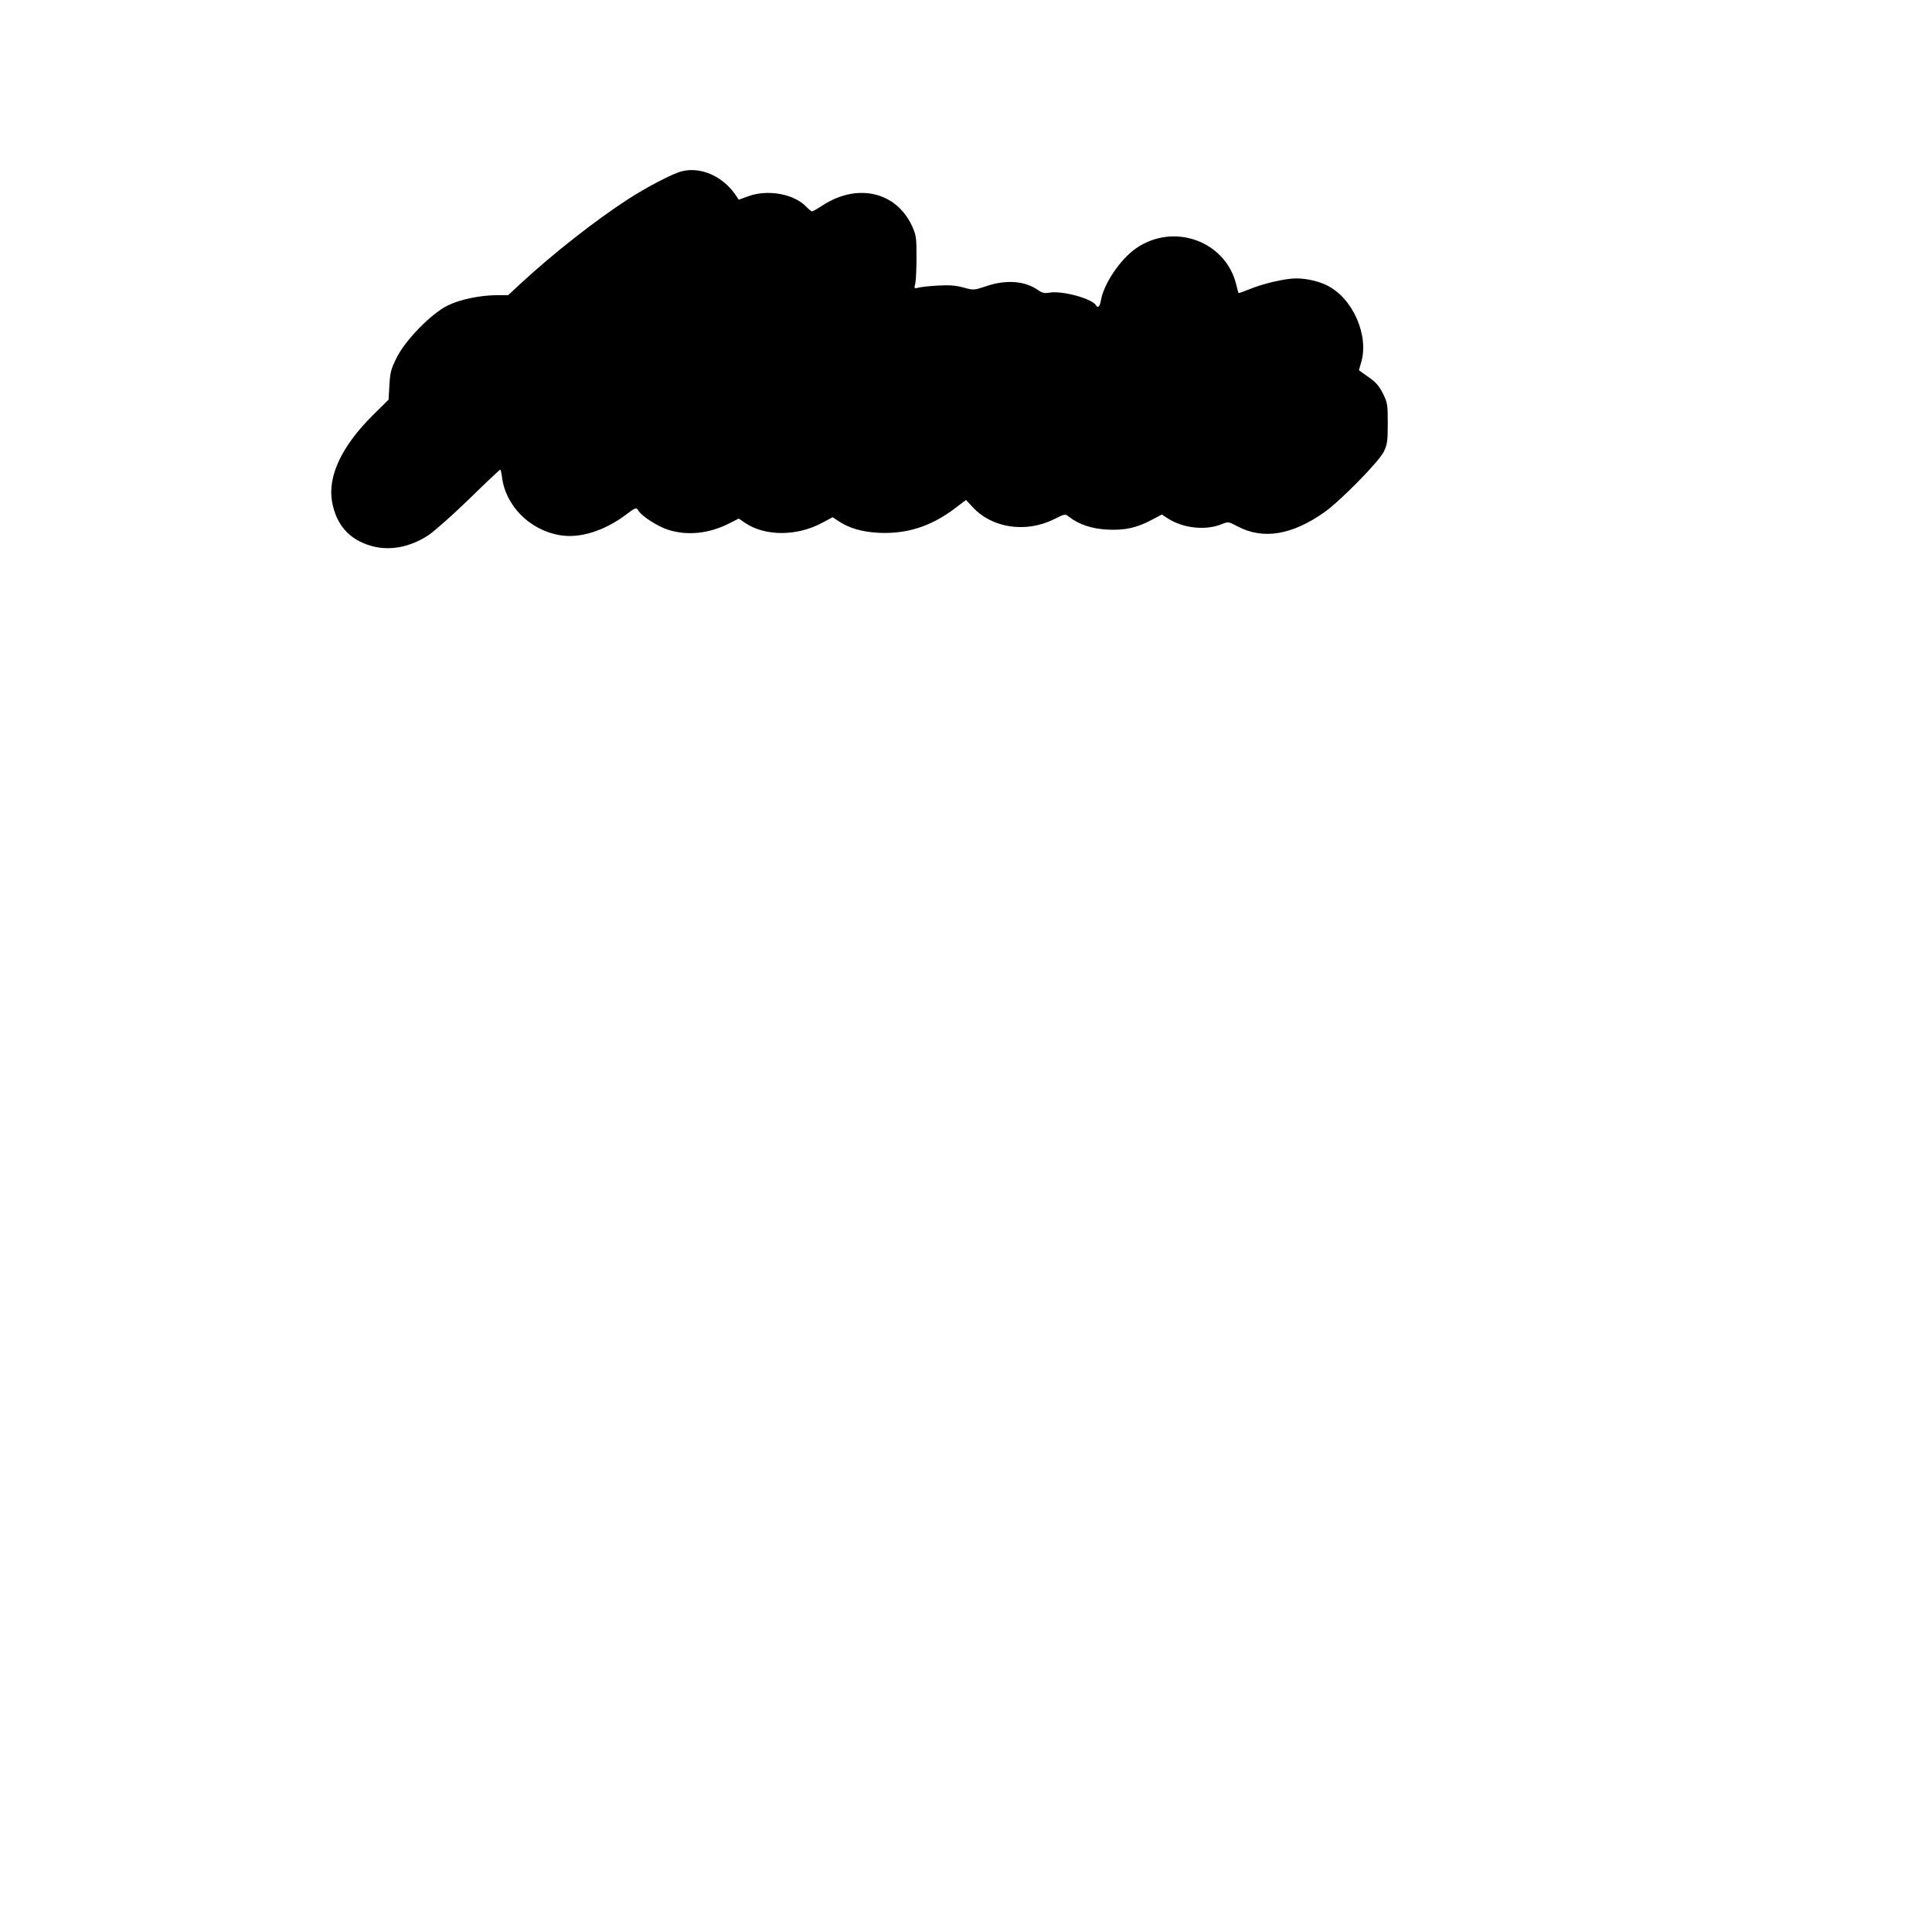
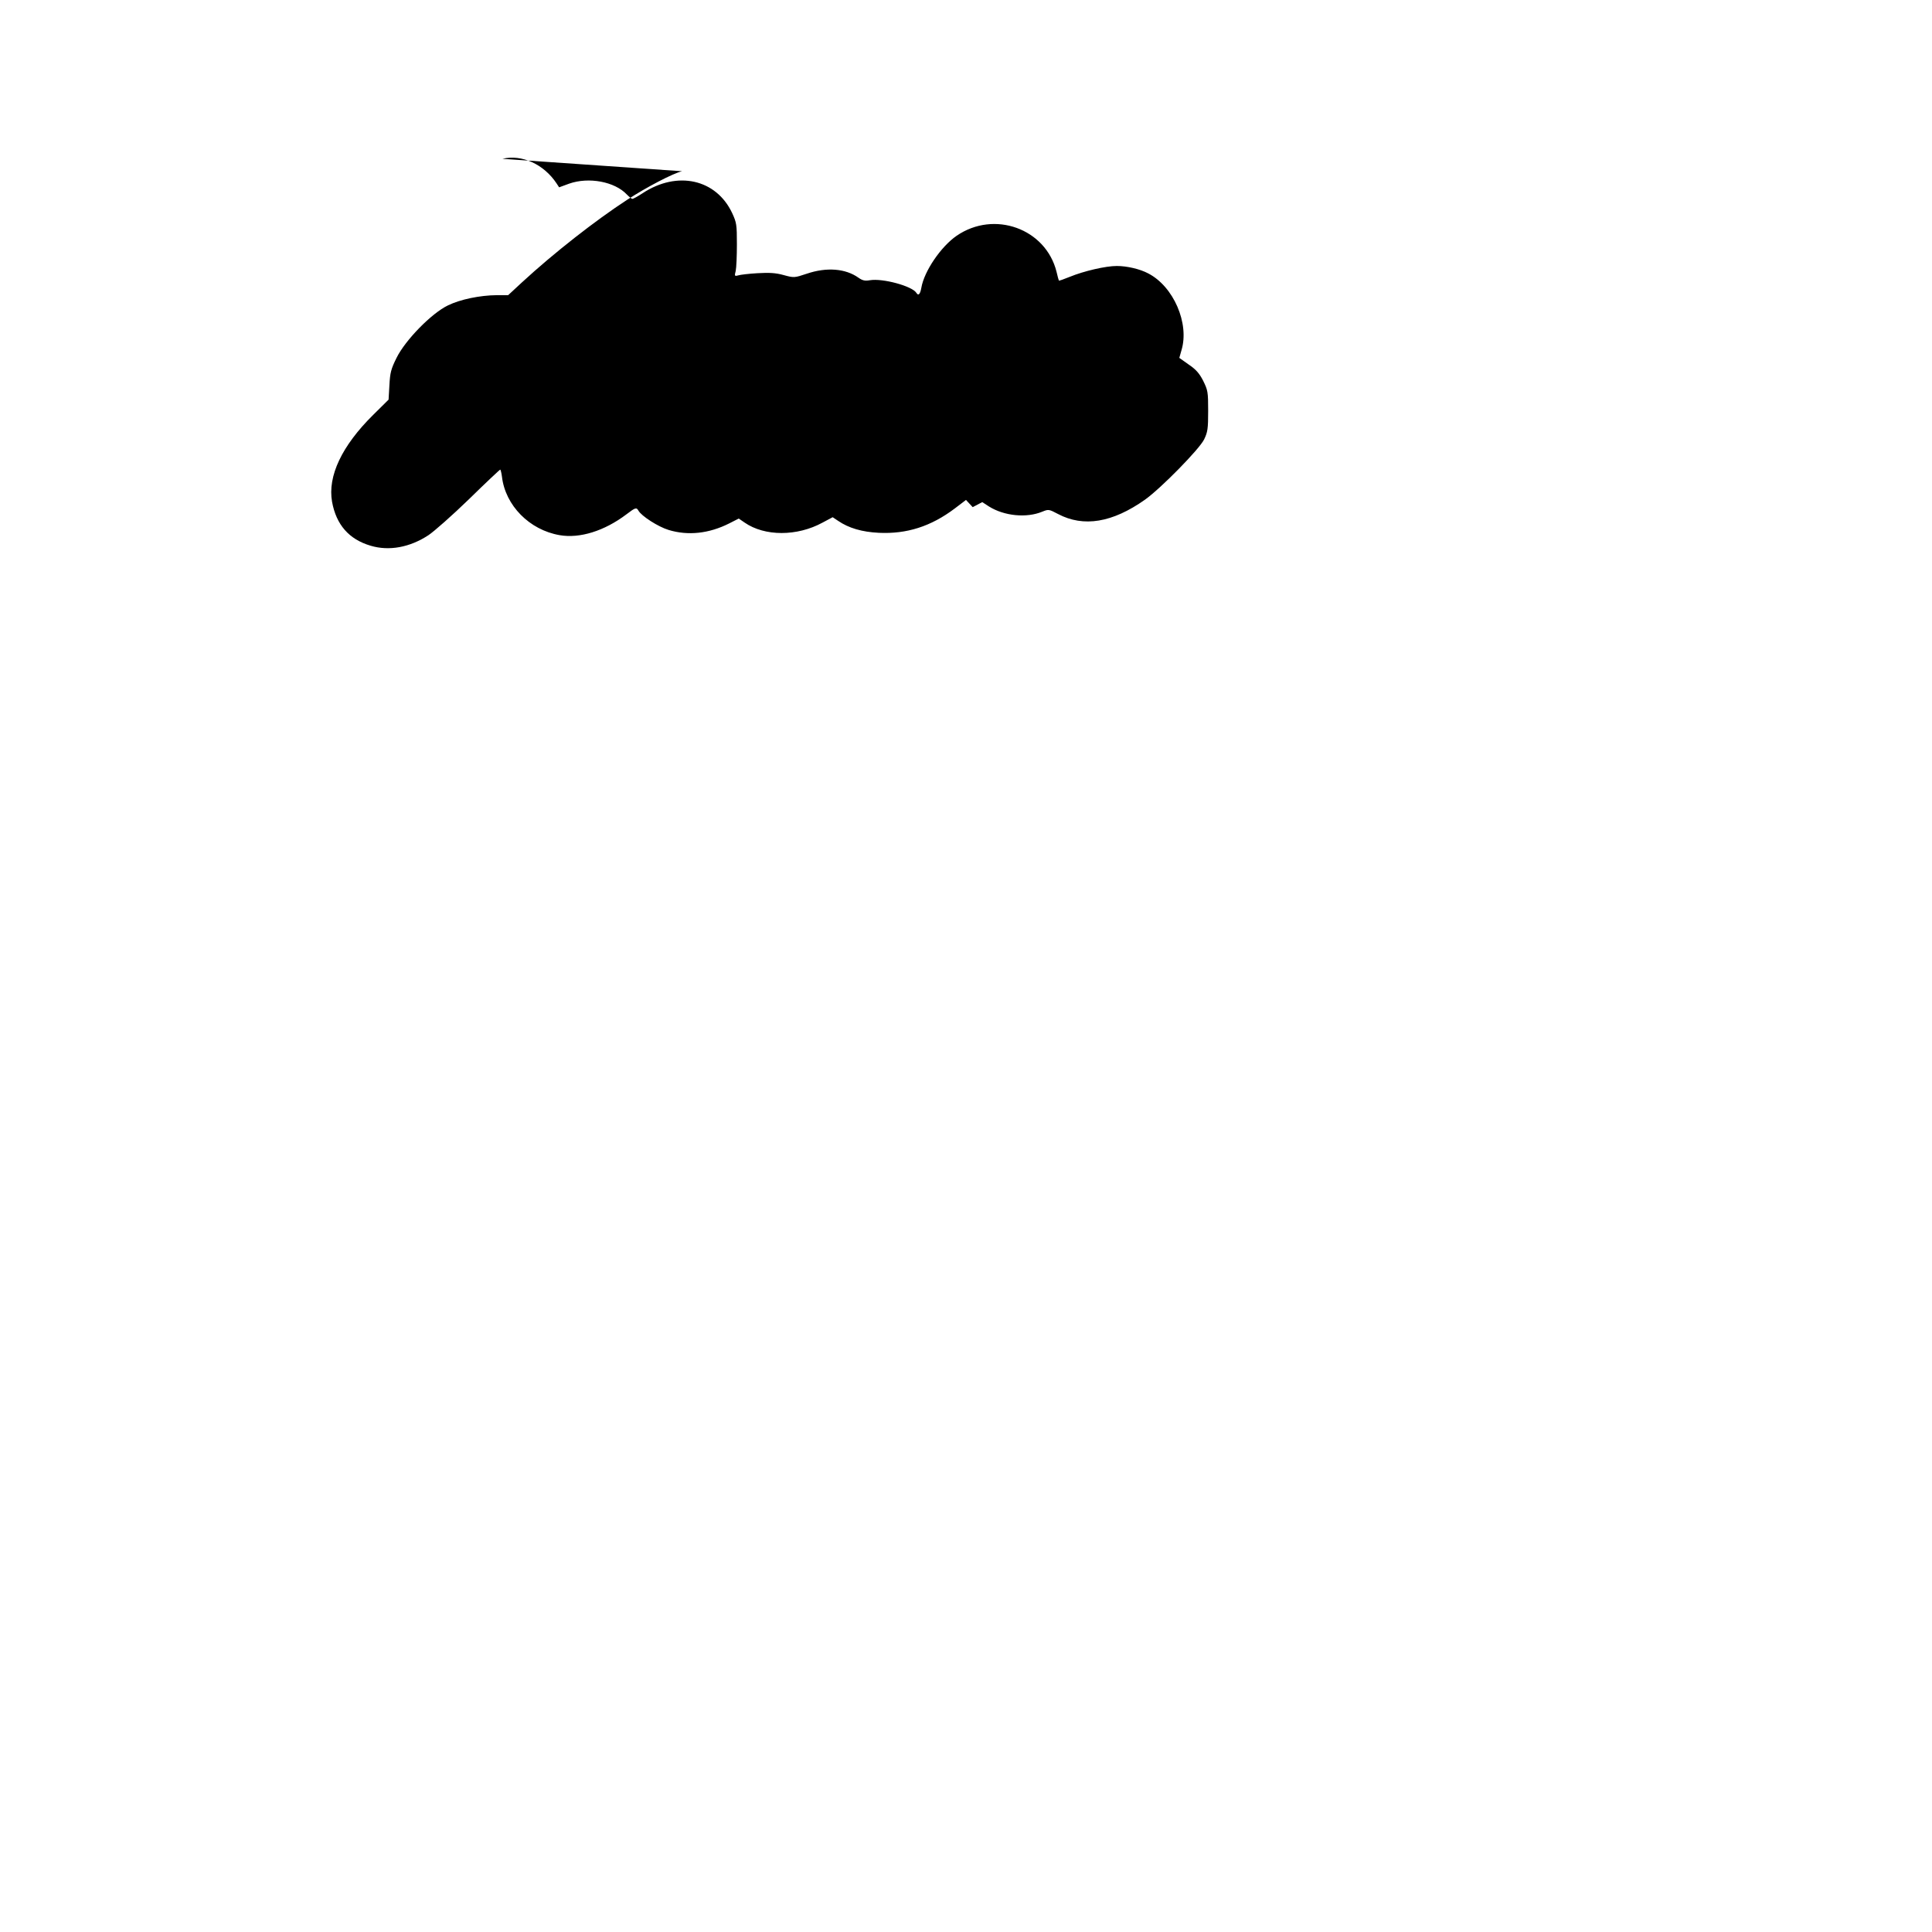
<svg xmlns="http://www.w3.org/2000/svg" version="1.0" width="864pt" height="864pt" viewBox="0 0 1152 1152" preserveAspectRatio="xMidYMid meet">
  <g transform="translate(0,1152) scale(0.1,-0.1)" fill="#000000" stroke="none">
-     <path d="M4067 10499 c-53 -12 -212 -95 -327 -170 -189 -123 -437 -317 -628 -493 l-82 -76 -68 0 c-101 -1 -217 -25 -291 -61 -98 -47 -254 -207 -306 -312 -34 -68 -39 -90 -43 -164 l-5 -86 -92 -91 c-187 -185 -272 -365 -245 -518 25 -137 101 -224 230 -262 110 -33 234 -10 345 63 33 22 142 118 242 215 99 97 183 176 186 176 2 0 7 -19 10 -42 20 -172 164 -318 344 -349 120 -21 267 25 398 124 54 41 60 43 72 22 18 -32 117 -96 180 -115 115 -35 240 -22 361 39 l57 29 35 -24 c120 -83 313 -83 465 0 l60 32 33 -22 c63 -43 142 -66 242 -71 167 -8 311 38 453 145 l67 51 40 -43 c115 -125 316 -155 483 -73 68 34 68 34 92 15 59 -46 138 -72 231 -76 104 -5 173 11 265 60 l57 30 40 -26 c91 -57 224 -70 318 -31 37 15 39 15 94 -14 152 -80 324 -52 519 86 95 68 323 300 352 359 21 44 24 63 24 170 0 114 -2 123 -30 180 -23 45 -44 68 -87 97 l-55 39 13 46 c48 159 -47 380 -199 458 -49 26 -126 44 -187 44 -66 0 -196 -30 -281 -65 -34 -14 -63 -24 -64 -22 -1 1 -8 25 -14 52 -64 258 -372 369 -596 215 -94 -65 -193 -211 -210 -309 -7 -40 -18 -51 -30 -31 -25 40 -201 88 -277 75 -29 -5 -44 -2 -68 15 -77 55 -190 64 -308 24 -75 -25 -76 -25 -139 -8 -47 13 -85 15 -155 11 -51 -3 -103 -9 -115 -13 -22 -6 -23 -4 -15 27 4 19 7 90 7 159 0 116 -2 129 -28 185 -95 203 -327 255 -534 119 -29 -19 -56 -34 -61 -34 -5 0 -19 12 -33 26 -72 77 -227 106 -344 65 l-60 -22 -15 23 c-76 115 -208 175 -323 147z" />
+     <path d="M4067 10499 c-53 -12 -212 -95 -327 -170 -189 -123 -437 -317 -628 -493 l-82 -76 -68 0 c-101 -1 -217 -25 -291 -61 -98 -47 -254 -207 -306 -312 -34 -68 -39 -90 -43 -164 l-5 -86 -92 -91 c-187 -185 -272 -365 -245 -518 25 -137 101 -224 230 -262 110 -33 234 -10 345 63 33 22 142 118 242 215 99 97 183 176 186 176 2 0 7 -19 10 -42 20 -172 164 -318 344 -349 120 -21 267 25 398 124 54 41 60 43 72 22 18 -32 117 -96 180 -115 115 -35 240 -22 361 39 l57 29 35 -24 c120 -83 313 -83 465 0 l60 32 33 -22 c63 -43 142 -66 242 -71 167 -8 311 38 453 145 l67 51 40 -43 l57 30 40 -26 c91 -57 224 -70 318 -31 37 15 39 15 94 -14 152 -80 324 -52 519 86 95 68 323 300 352 359 21 44 24 63 24 170 0 114 -2 123 -30 180 -23 45 -44 68 -87 97 l-55 39 13 46 c48 159 -47 380 -199 458 -49 26 -126 44 -187 44 -66 0 -196 -30 -281 -65 -34 -14 -63 -24 -64 -22 -1 1 -8 25 -14 52 -64 258 -372 369 -596 215 -94 -65 -193 -211 -210 -309 -7 -40 -18 -51 -30 -31 -25 40 -201 88 -277 75 -29 -5 -44 -2 -68 15 -77 55 -190 64 -308 24 -75 -25 -76 -25 -139 -8 -47 13 -85 15 -155 11 -51 -3 -103 -9 -115 -13 -22 -6 -23 -4 -15 27 4 19 7 90 7 159 0 116 -2 129 -28 185 -95 203 -327 255 -534 119 -29 -19 -56 -34 -61 -34 -5 0 -19 12 -33 26 -72 77 -227 106 -344 65 l-60 -22 -15 23 c-76 115 -208 175 -323 147z" />
  </g>
</svg>